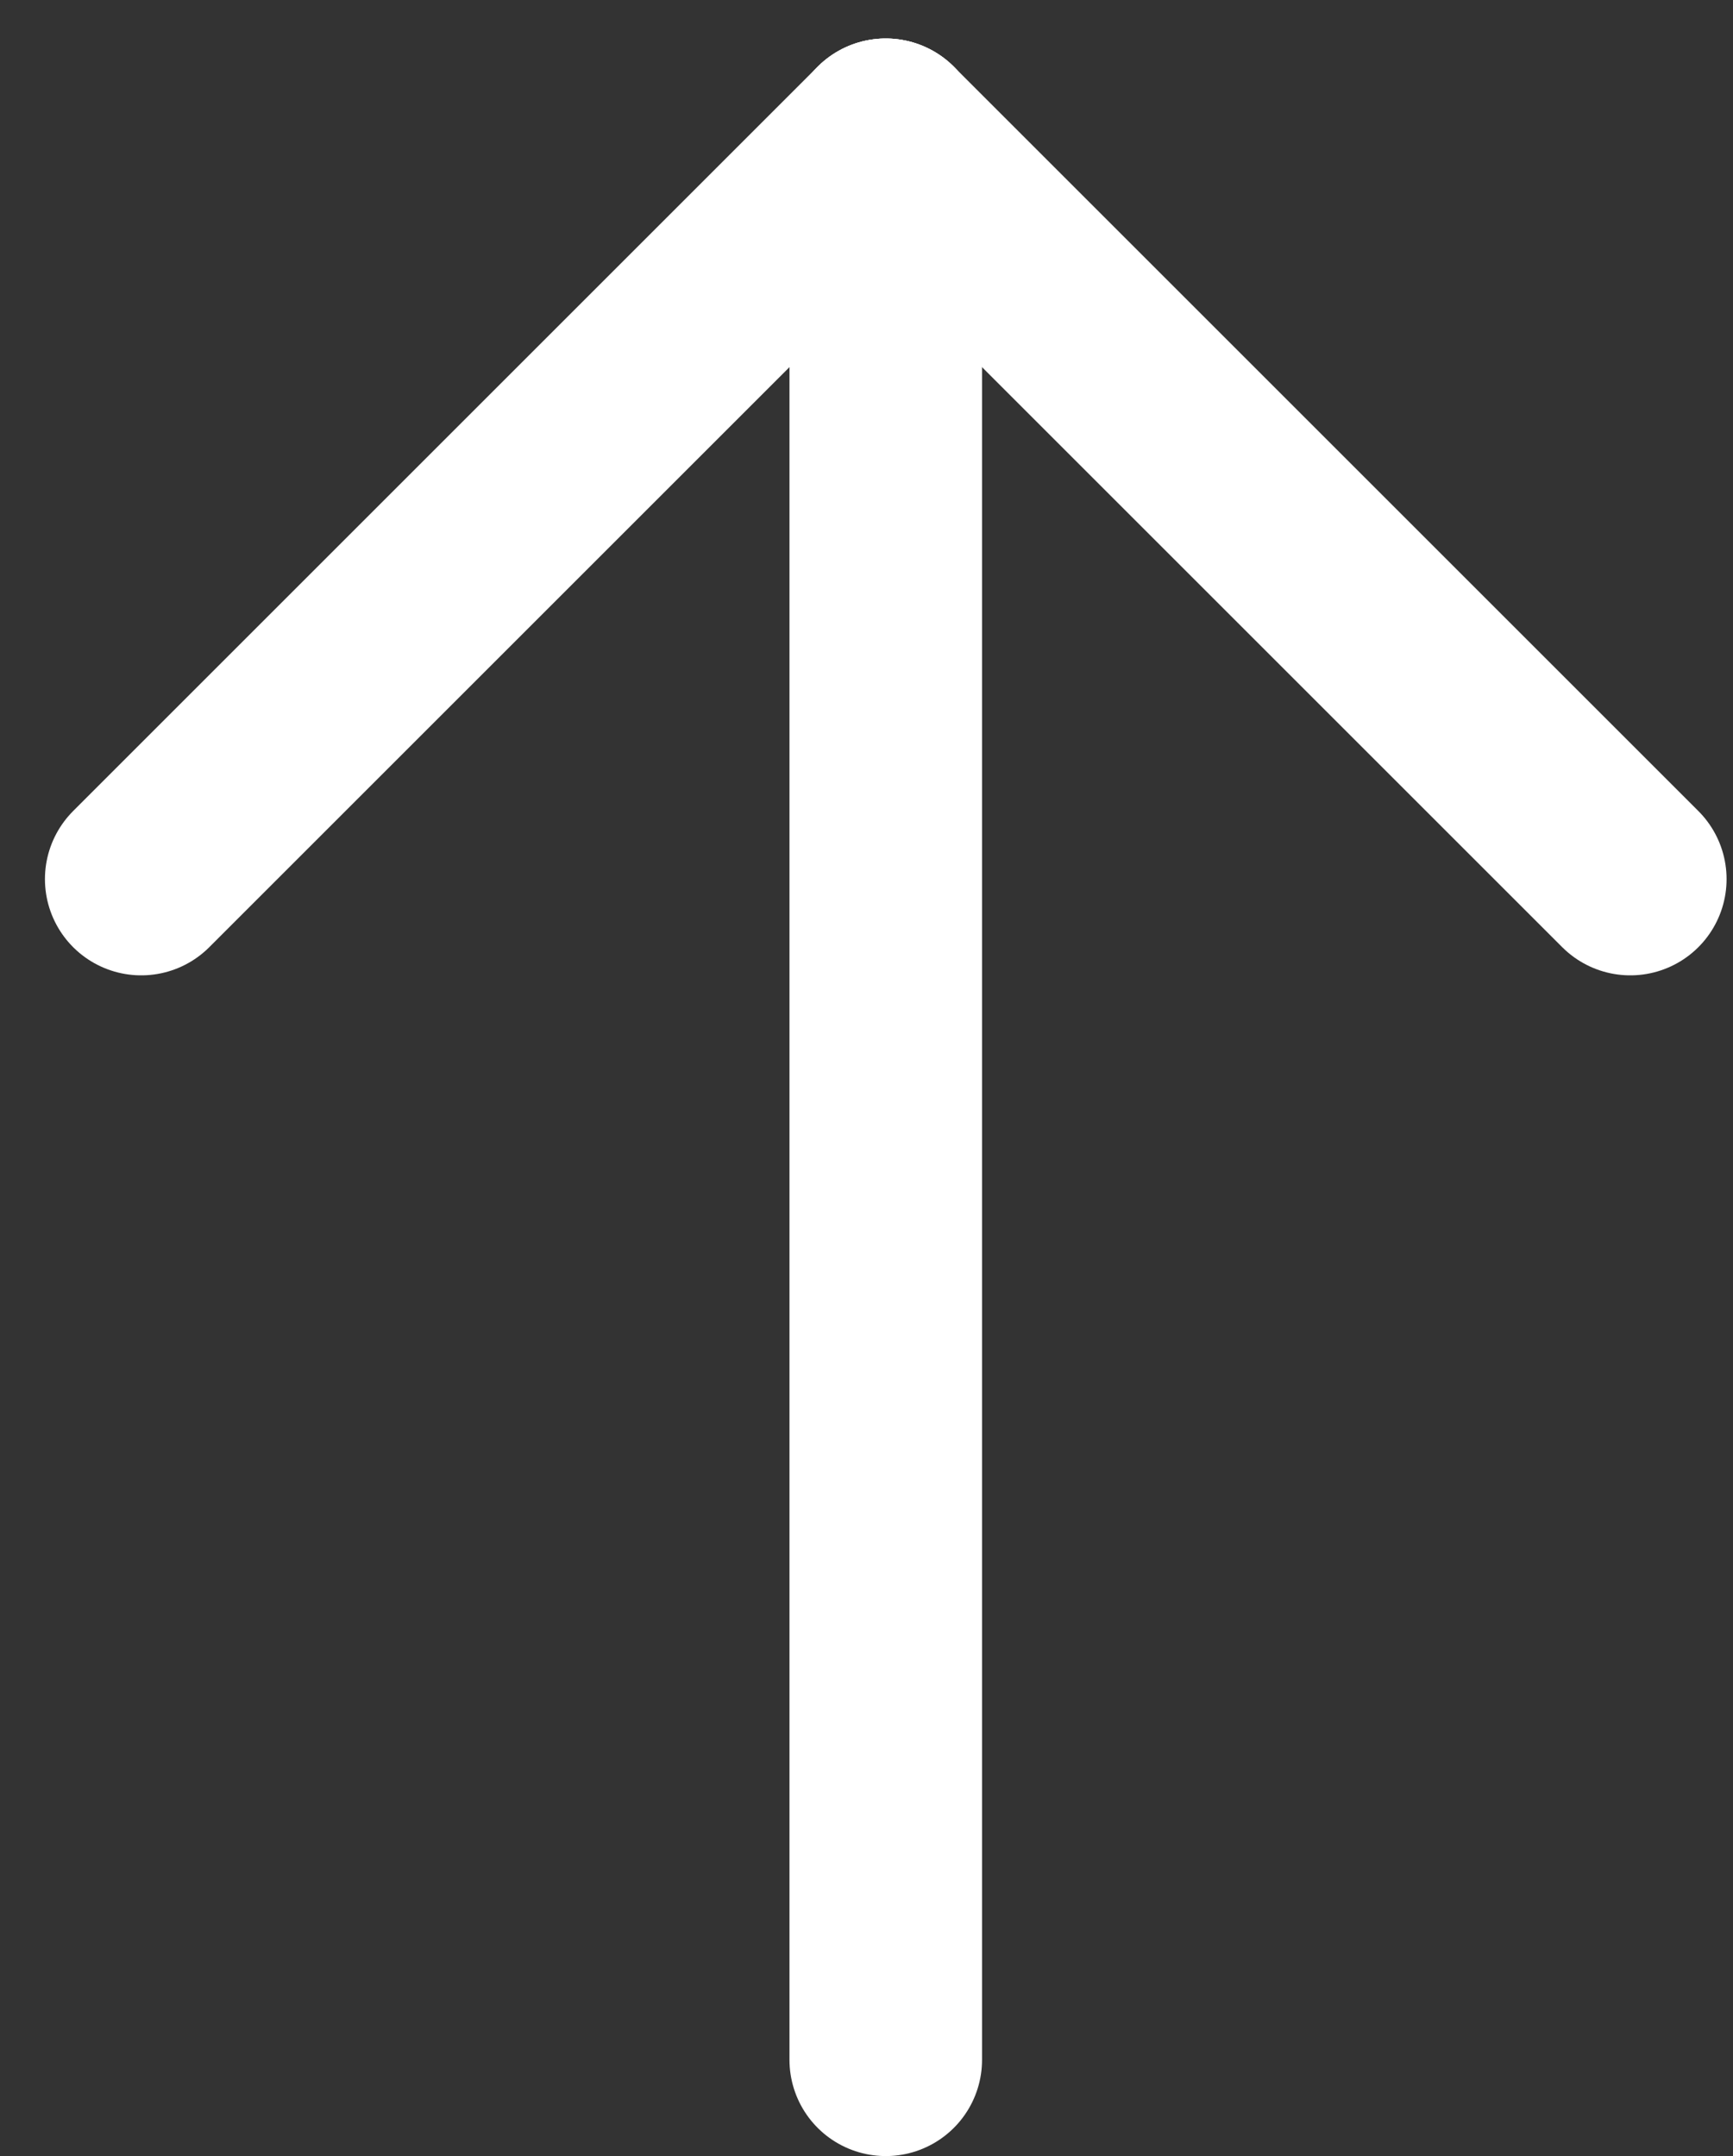
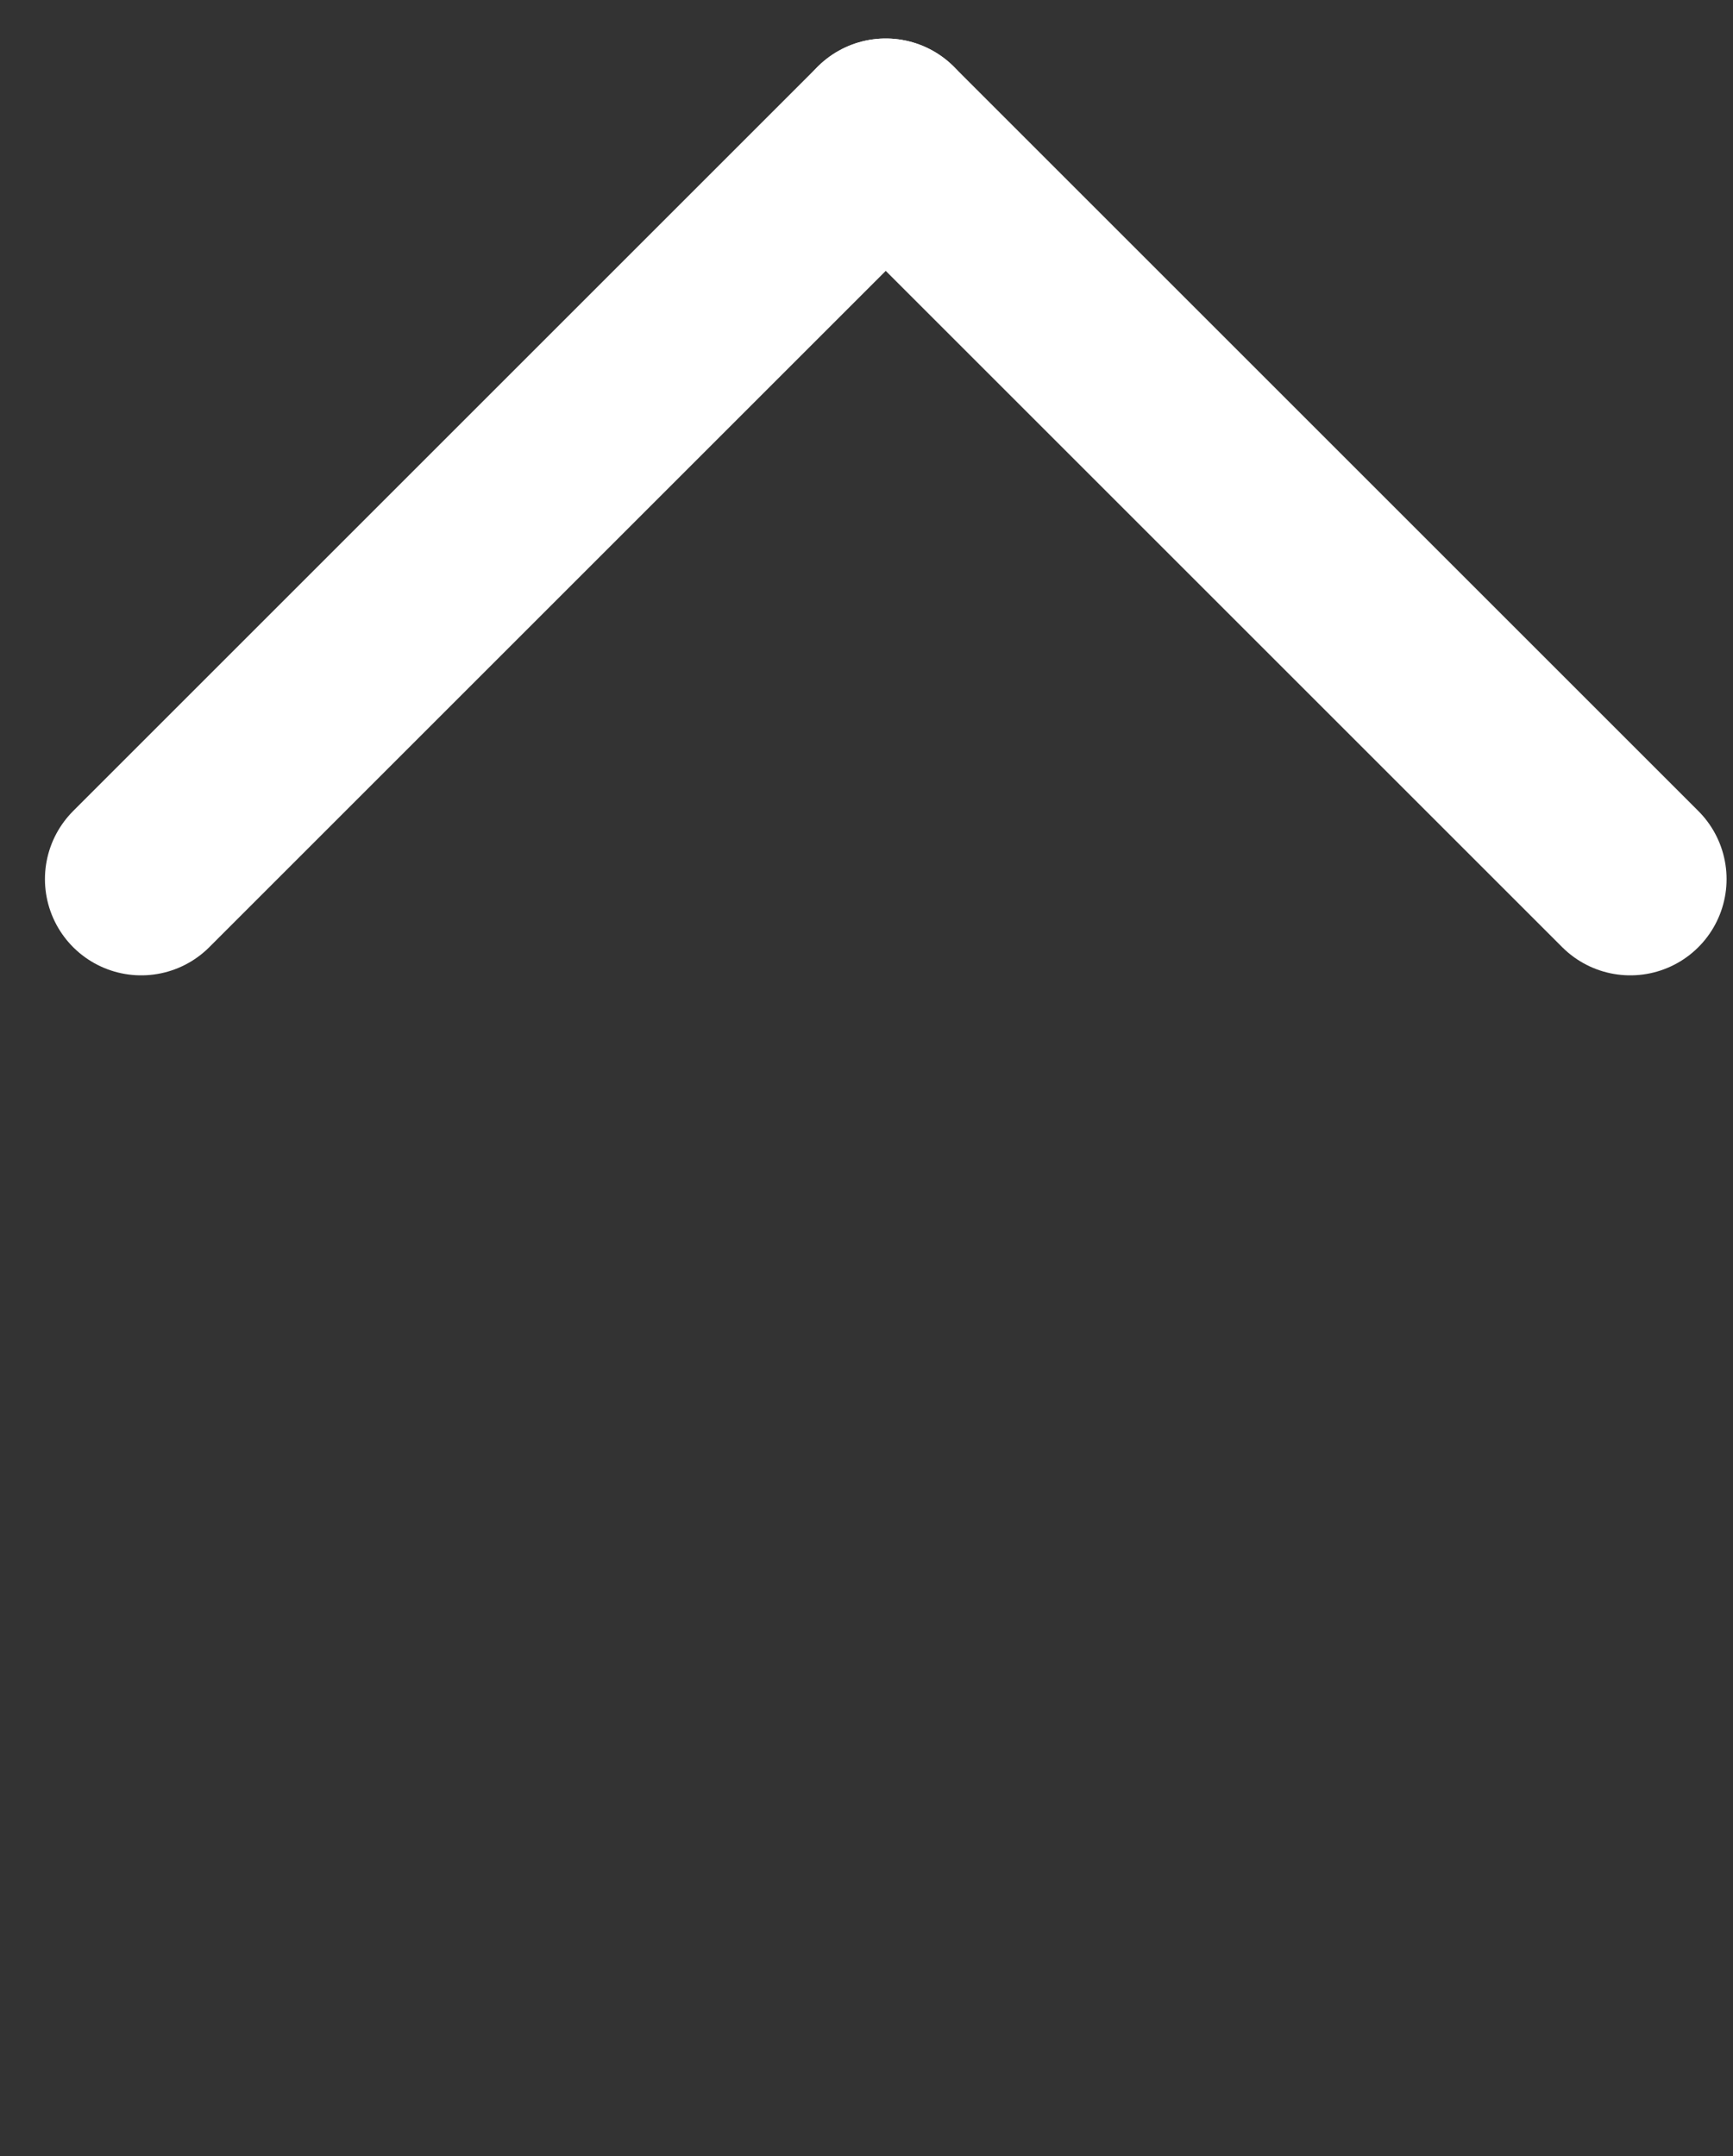
<svg xmlns="http://www.w3.org/2000/svg" version="1.1" x="0" y="0" width="45" height="56" viewBox="0, 0, 45, 56">
  <rect x="0" y="0" width="45" height="56" fill="#333333" stroke="none" />
  <g id="Layer_1">
    <g>
      <path d="M23,3.5 L3.667,22.833" fill-opacity="0" stroke="#ffffff" stroke-width="5" stroke-linecap="round" />
      <path d="M23,3.5 L42.333,22.833" fill-opacity="0" stroke="#ffffff" stroke-width="5" stroke-linecap="round" />
-       <path d="M23,3.5 L23,53.5" fill-opacity="0" stroke="#ffffff" stroke-width="5" stroke-linecap="round" />
    </g>
  </g>
</svg>